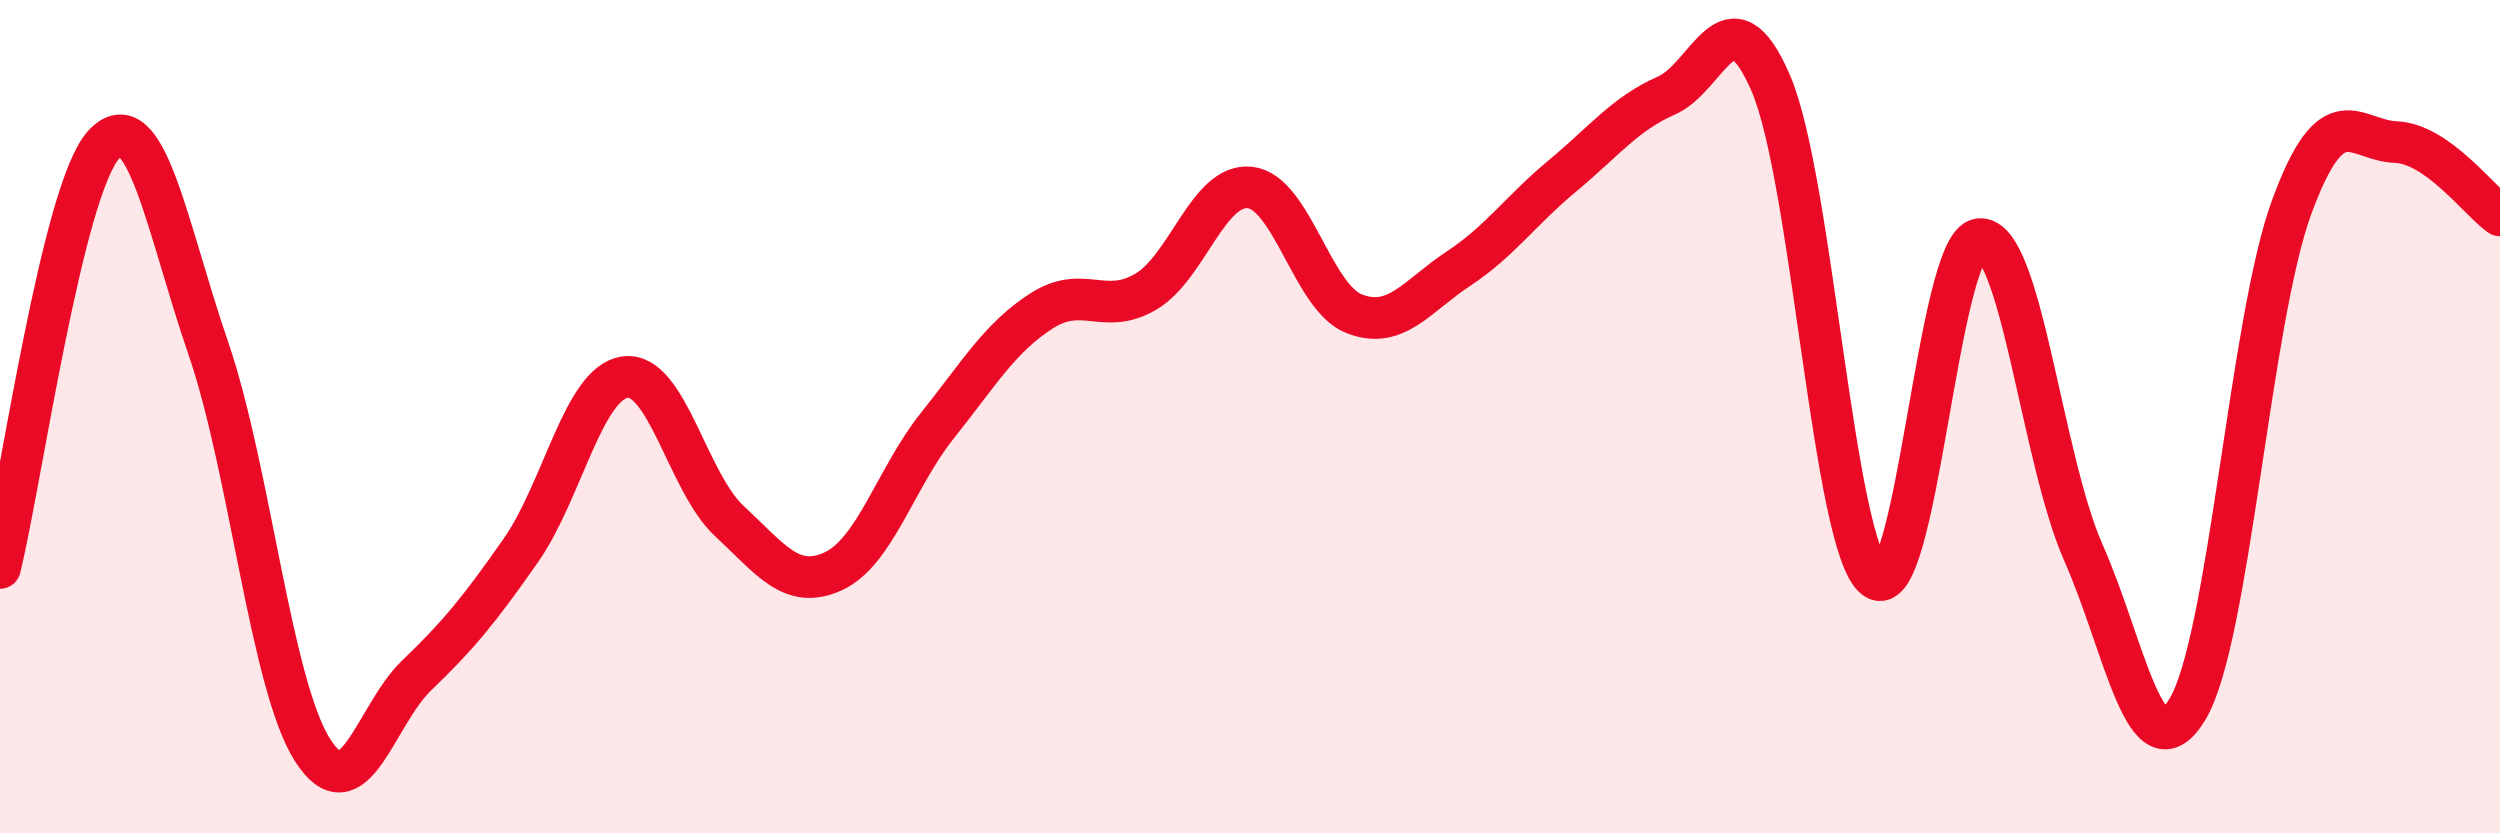
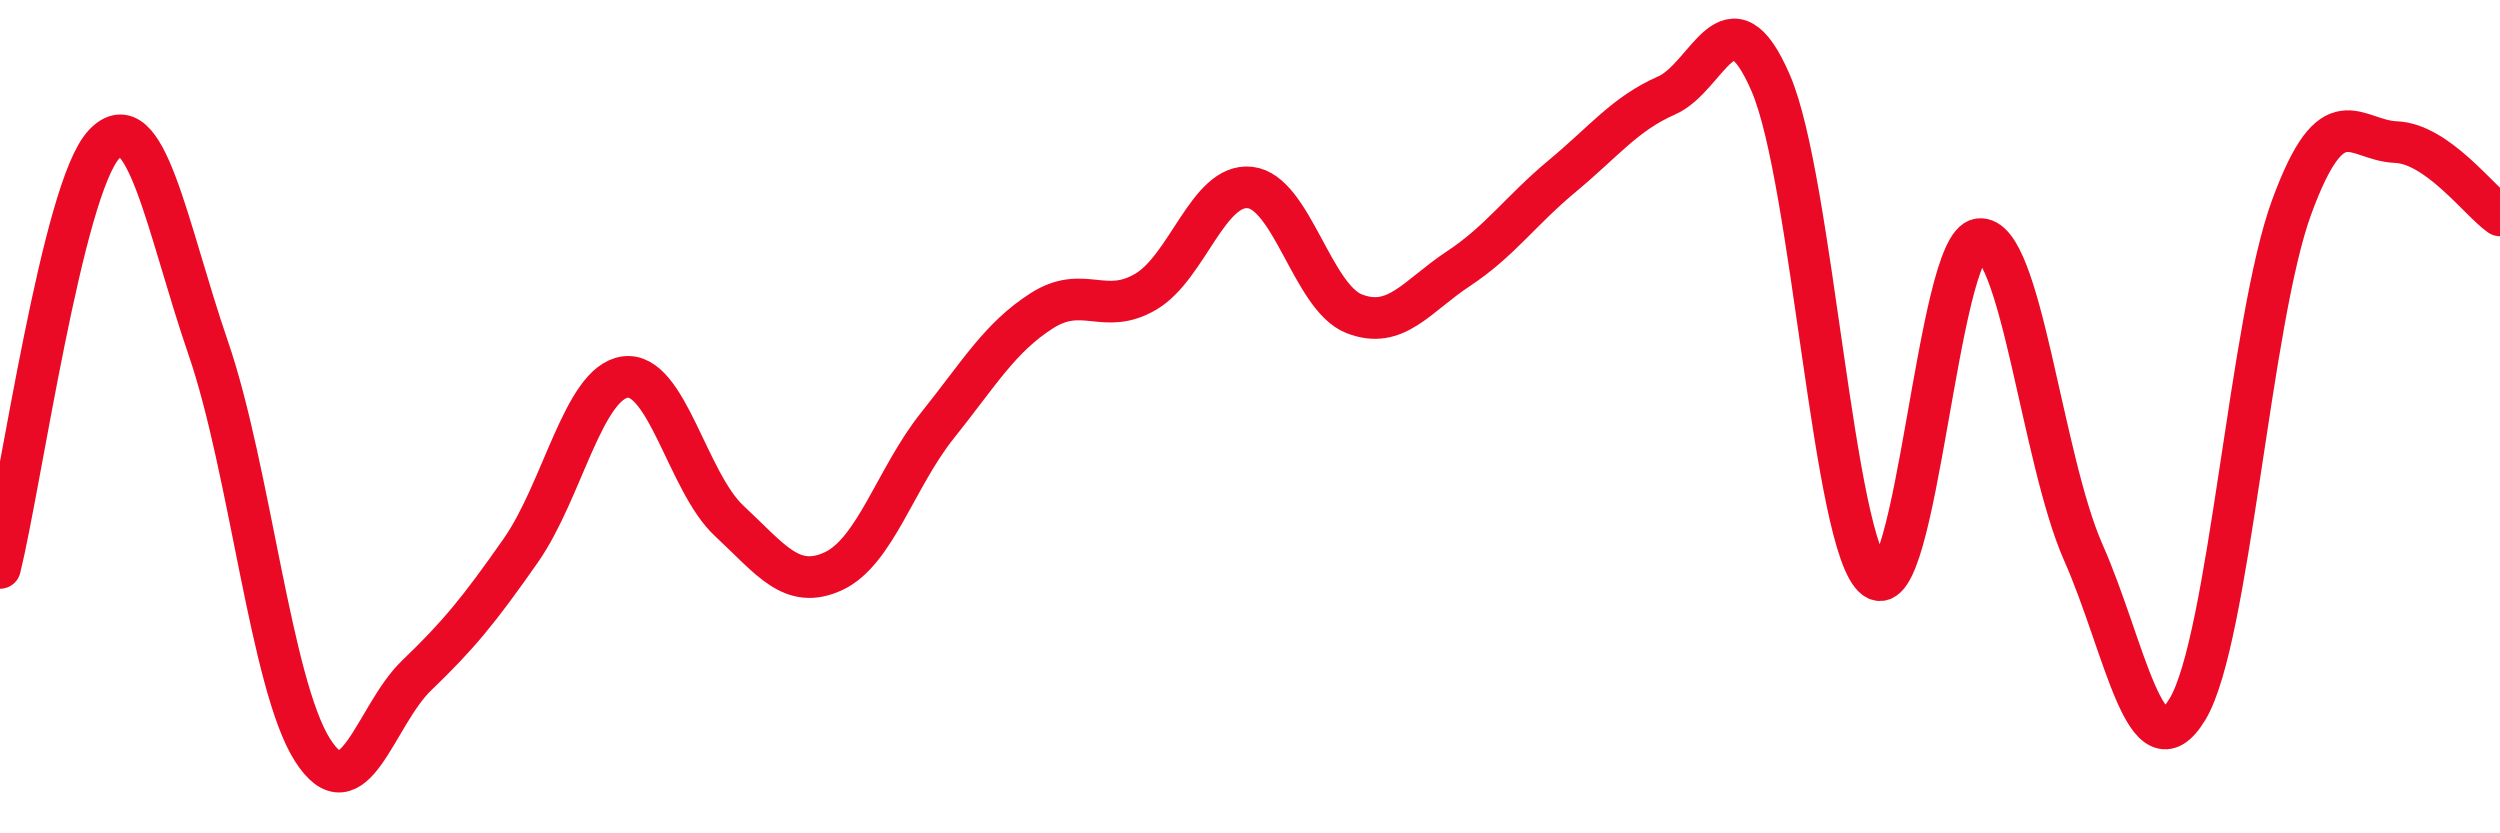
<svg xmlns="http://www.w3.org/2000/svg" width="60" height="20" viewBox="0 0 60 20">
-   <path d="M 0,13.63 C 0.5,11.6 1.5,4.51 2.5,3.46 C 3.5,2.41 4,5.45 5,8.36 C 6,11.27 6.5,16.43 7.5,18 C 8.5,19.57 9,17.17 10,16.21 C 11,15.25 11.5,14.64 12.5,13.21 C 13.5,11.78 14,9.19 15,9.05 C 16,8.91 16.5,11.57 17.5,12.5 C 18.5,13.43 19,14.17 20,13.71 C 21,13.25 21.5,11.46 22.5,10.21 C 23.5,8.96 24,8.1 25,7.46 C 26,6.82 26.5,7.59 27.5,7 C 28.5,6.41 29,4.39 30,4.5 C 31,4.61 31.5,7.14 32.5,7.53 C 33.5,7.92 34,7.11 35,6.45 C 36,5.79 36.5,5.05 37.5,4.22 C 38.5,3.39 39,2.73 40,2.29 C 41,1.85 41.5,-0.32 42.5,2 C 43.5,4.32 44,13.13 45,13.88 C 46,14.63 46.5,5.86 47.5,5.74 C 48.5,5.62 49,11 50,13.26 C 51,15.52 51.5,18.68 52.5,17.02 C 53.5,15.36 54,7.69 55,4.97 C 56,2.25 56.5,3.37 57.5,3.41 C 58.5,3.45 59.5,4.82 60,5.17L60 20L0 20Z" fill="#EB0A25" opacity="0.1" stroke-linecap="round" stroke-linejoin="round" />
  <path d="M 0,13.63 C 0.5,11.6 1.5,4.51 2.5,3.46 C 3.5,2.41 4,5.45 5,8.36 C 6,11.27 6.5,16.43 7.5,18 C 8.5,19.57 9,17.17 10,16.21 C 11,15.25 11.5,14.64 12.5,13.21 C 13.5,11.78 14,9.19 15,9.05 C 16,8.91 16.5,11.57 17.5,12.5 C 18.5,13.43 19,14.17 20,13.71 C 21,13.25 21.5,11.46 22.5,10.21 C 23.5,8.96 24,8.1 25,7.46 C 26,6.82 26.5,7.59 27.5,7 C 28.5,6.41 29,4.39 30,4.5 C 31,4.61 31.5,7.14 32.5,7.53 C 33.5,7.92 34,7.11 35,6.45 C 36,5.79 36.5,5.05 37.5,4.22 C 38.5,3.39 39,2.73 40,2.29 C 41,1.85 41.5,-0.32 42.5,2 C 43.5,4.32 44,13.13 45,13.88 C 46,14.63 46.5,5.86 47.5,5.74 C 48.5,5.62 49,11 50,13.26 C 51,15.52 51.5,18.68 52.5,17.02 C 53.5,15.36 54,7.69 55,4.97 C 56,2.25 56.5,3.37 57.5,3.41 C 58.5,3.45 59.5,4.82 60,5.17" stroke="#EB0A25" stroke-width="1" fill="none" stroke-linecap="round" stroke-linejoin="round" />
</svg>